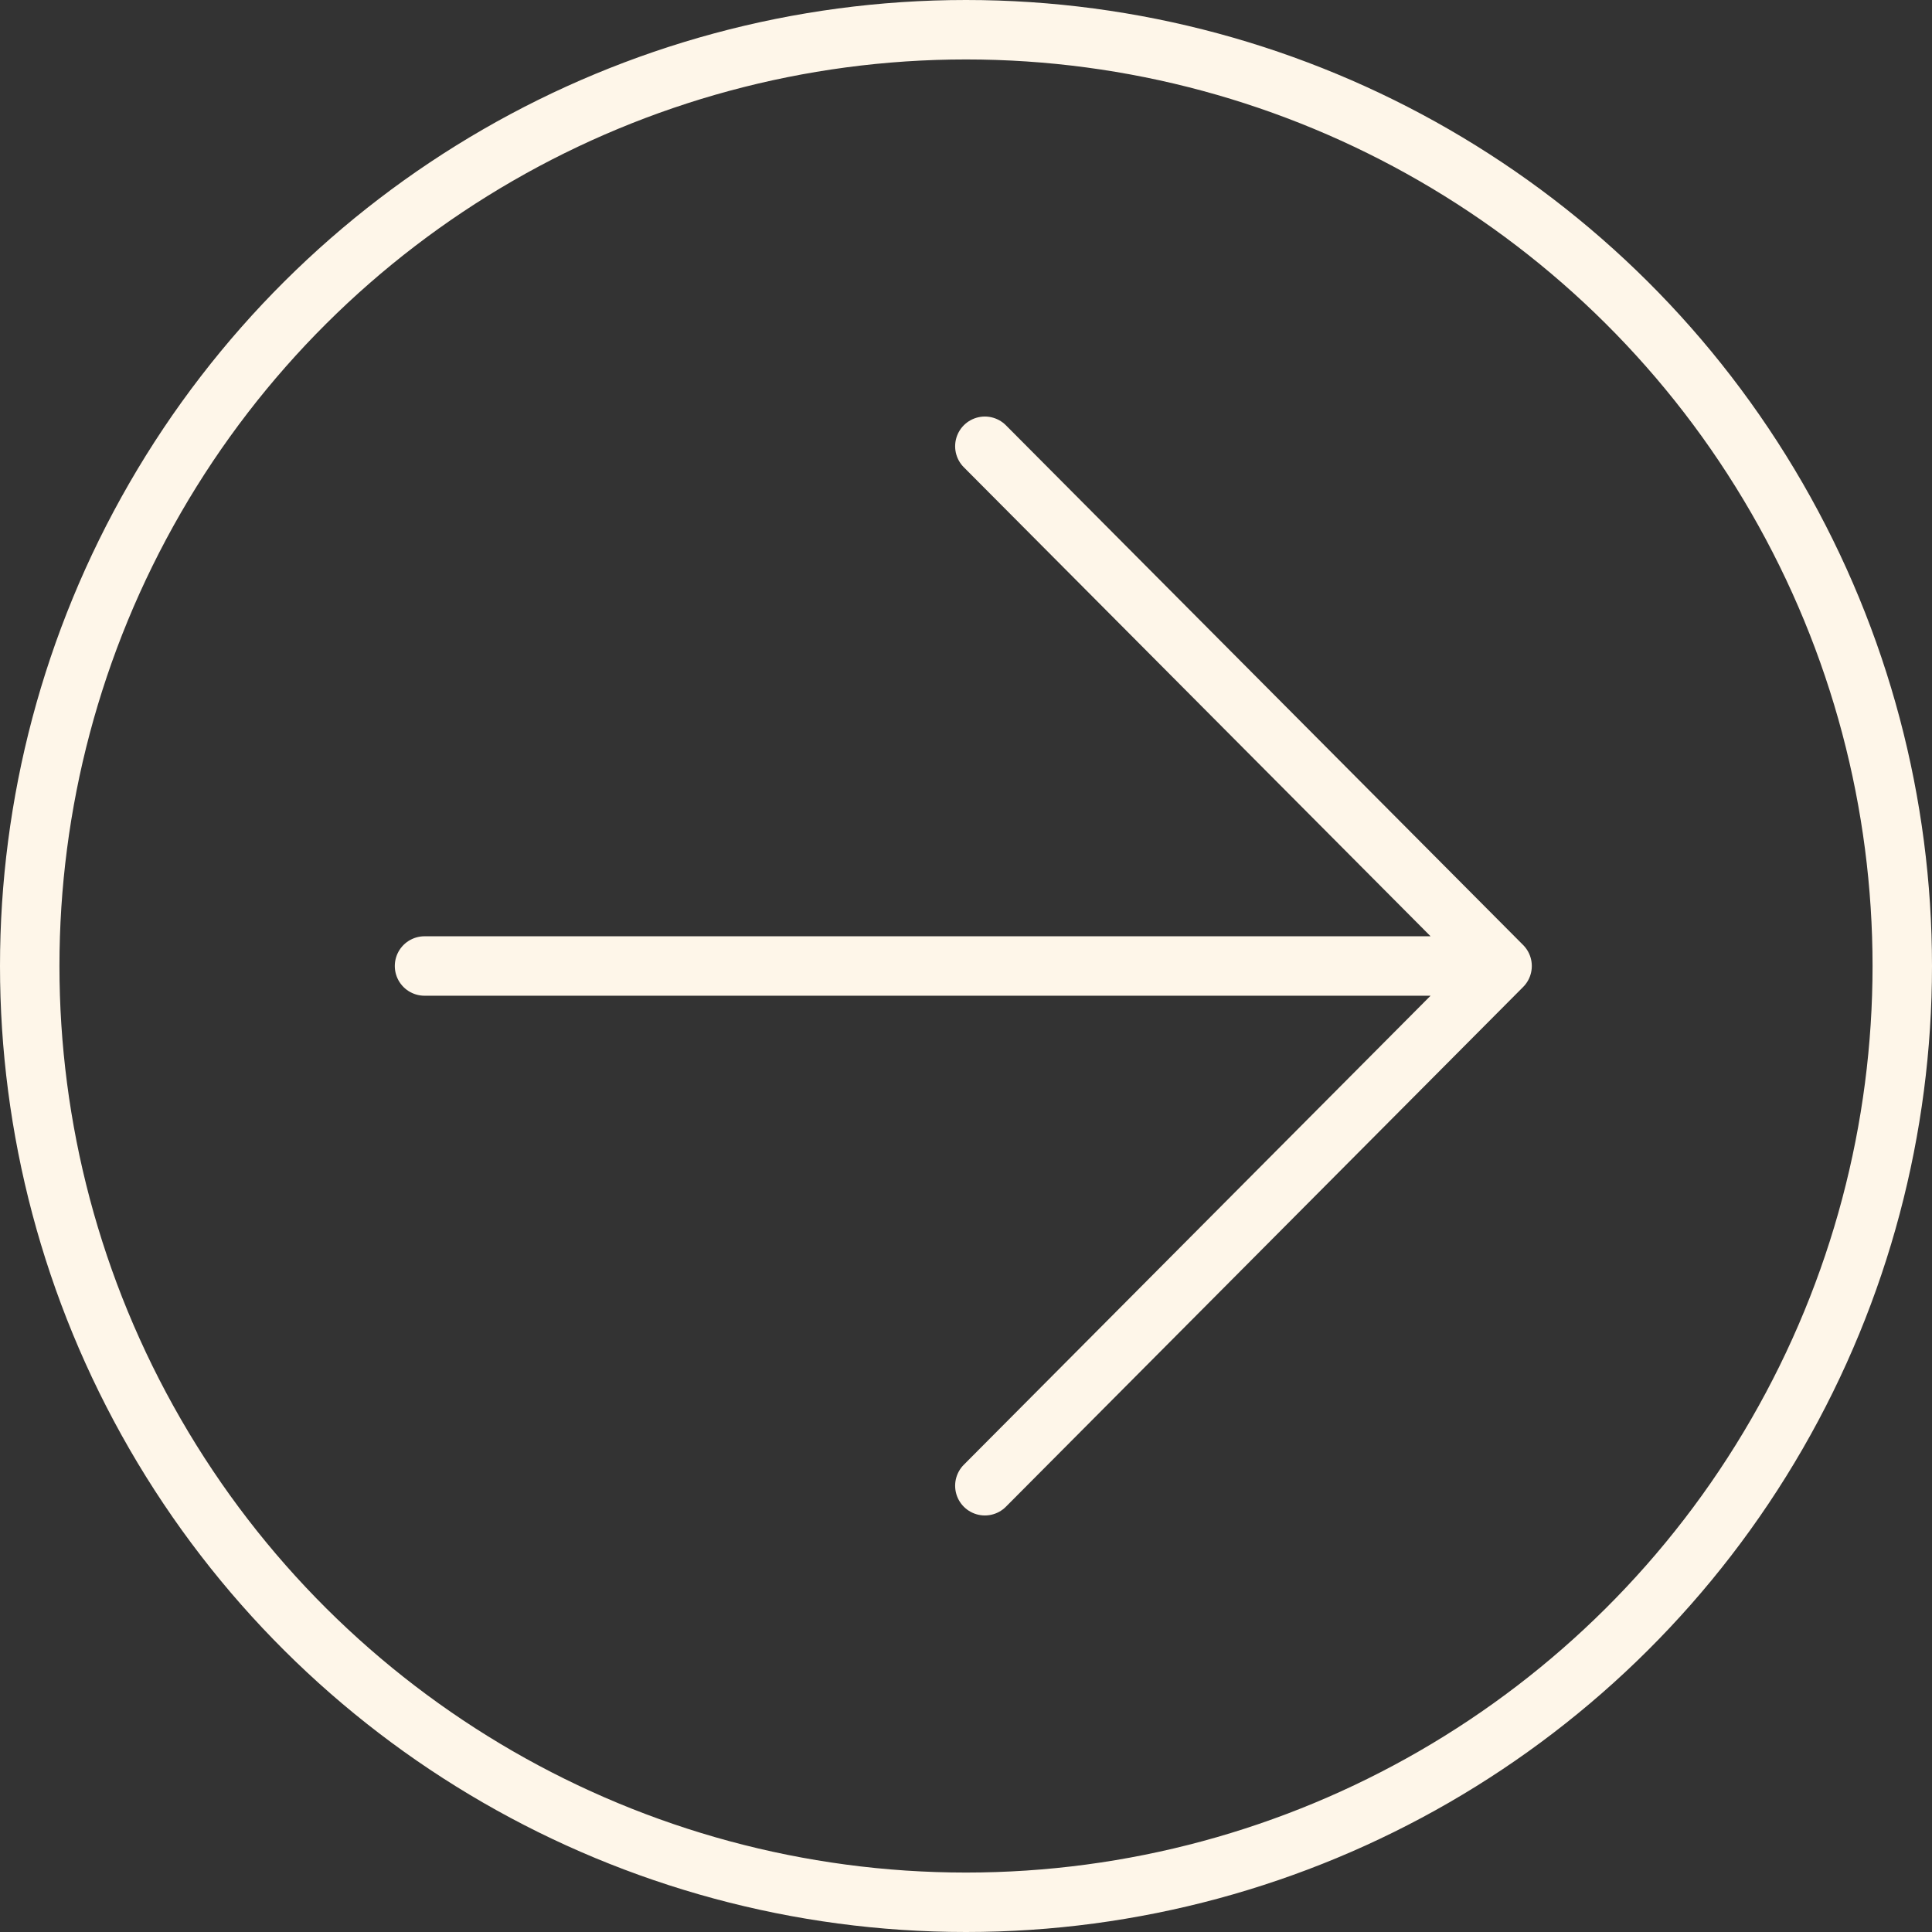
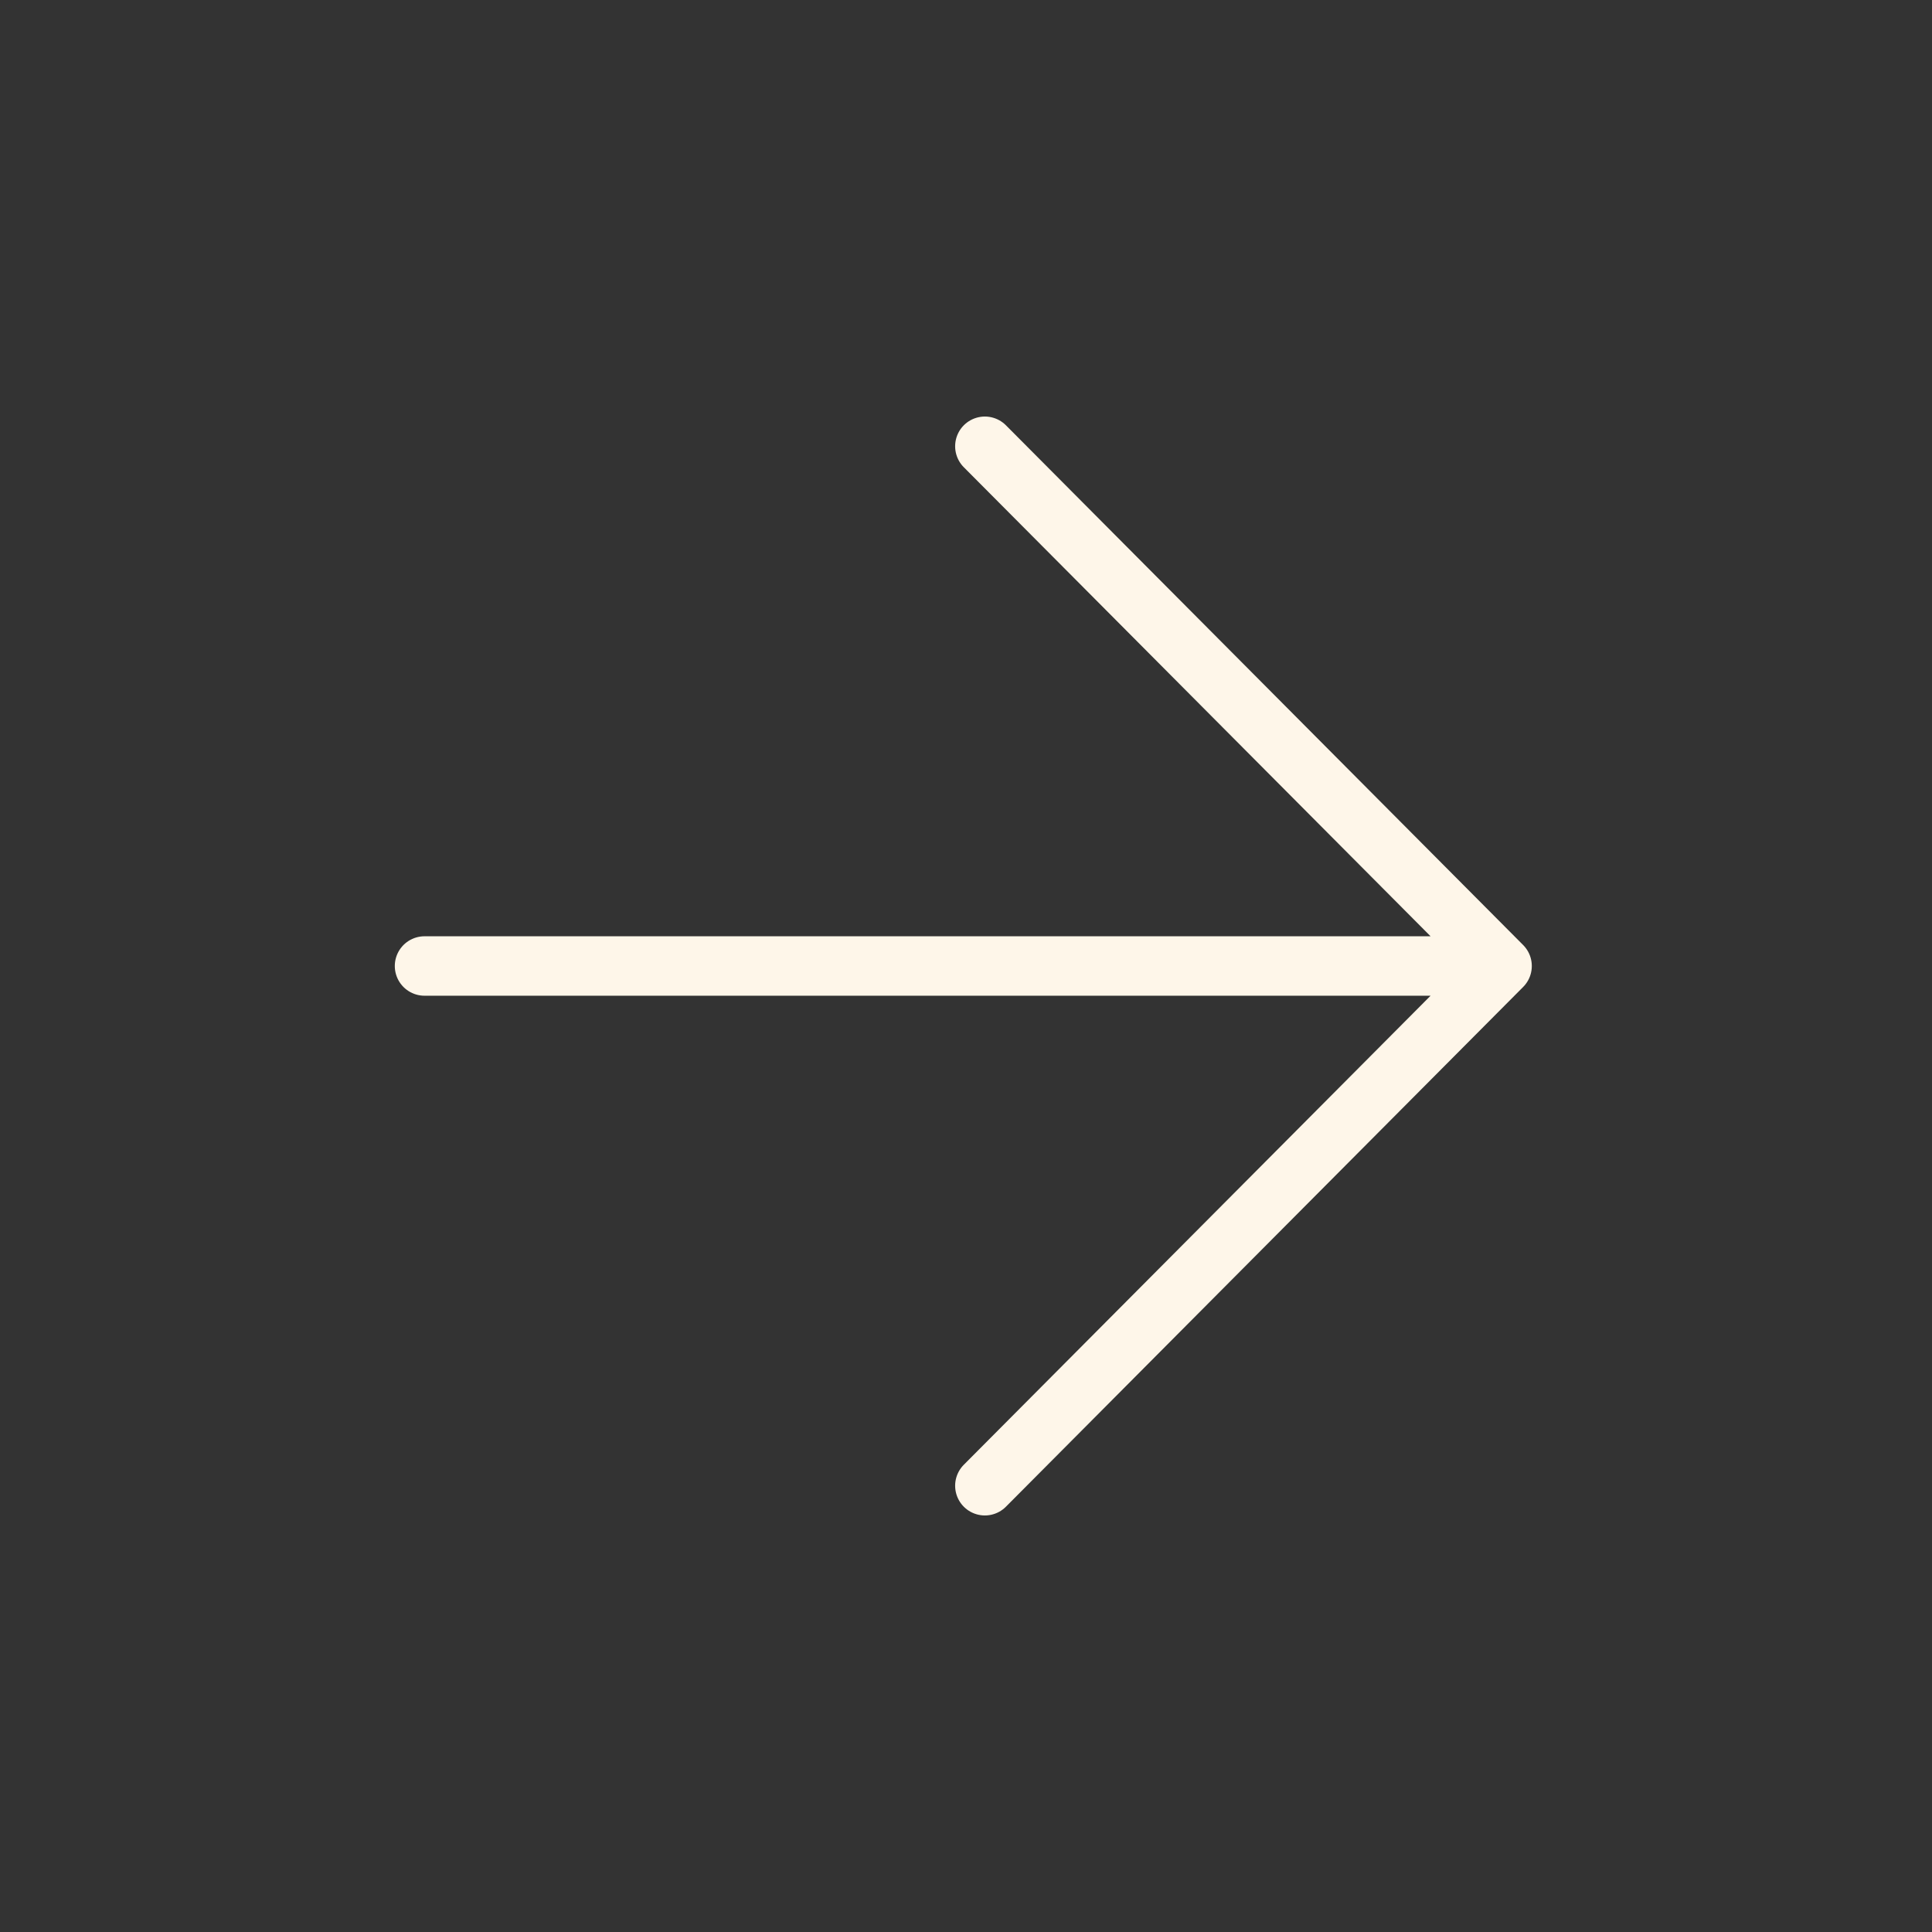
<svg xmlns="http://www.w3.org/2000/svg" width="130" height="130" viewBox="0 0 130 130" fill="none">
  <rect x="0" y="0" width="130" height="130" fill="#333333" stroke="none" />
-   <circle cx="65" cy="65" r="63" transform="rotate(-90 65 65)" stroke="#FEF6E9" stroke-width="4" />
  <path d="M28.565 65L101.072 65M101.072 65L66.269 99.972M101.072 65L66.269 30.028" stroke="#FEF6E9" stroke-width="4" stroke-linecap="round" stroke-linejoin="round" />
</svg>